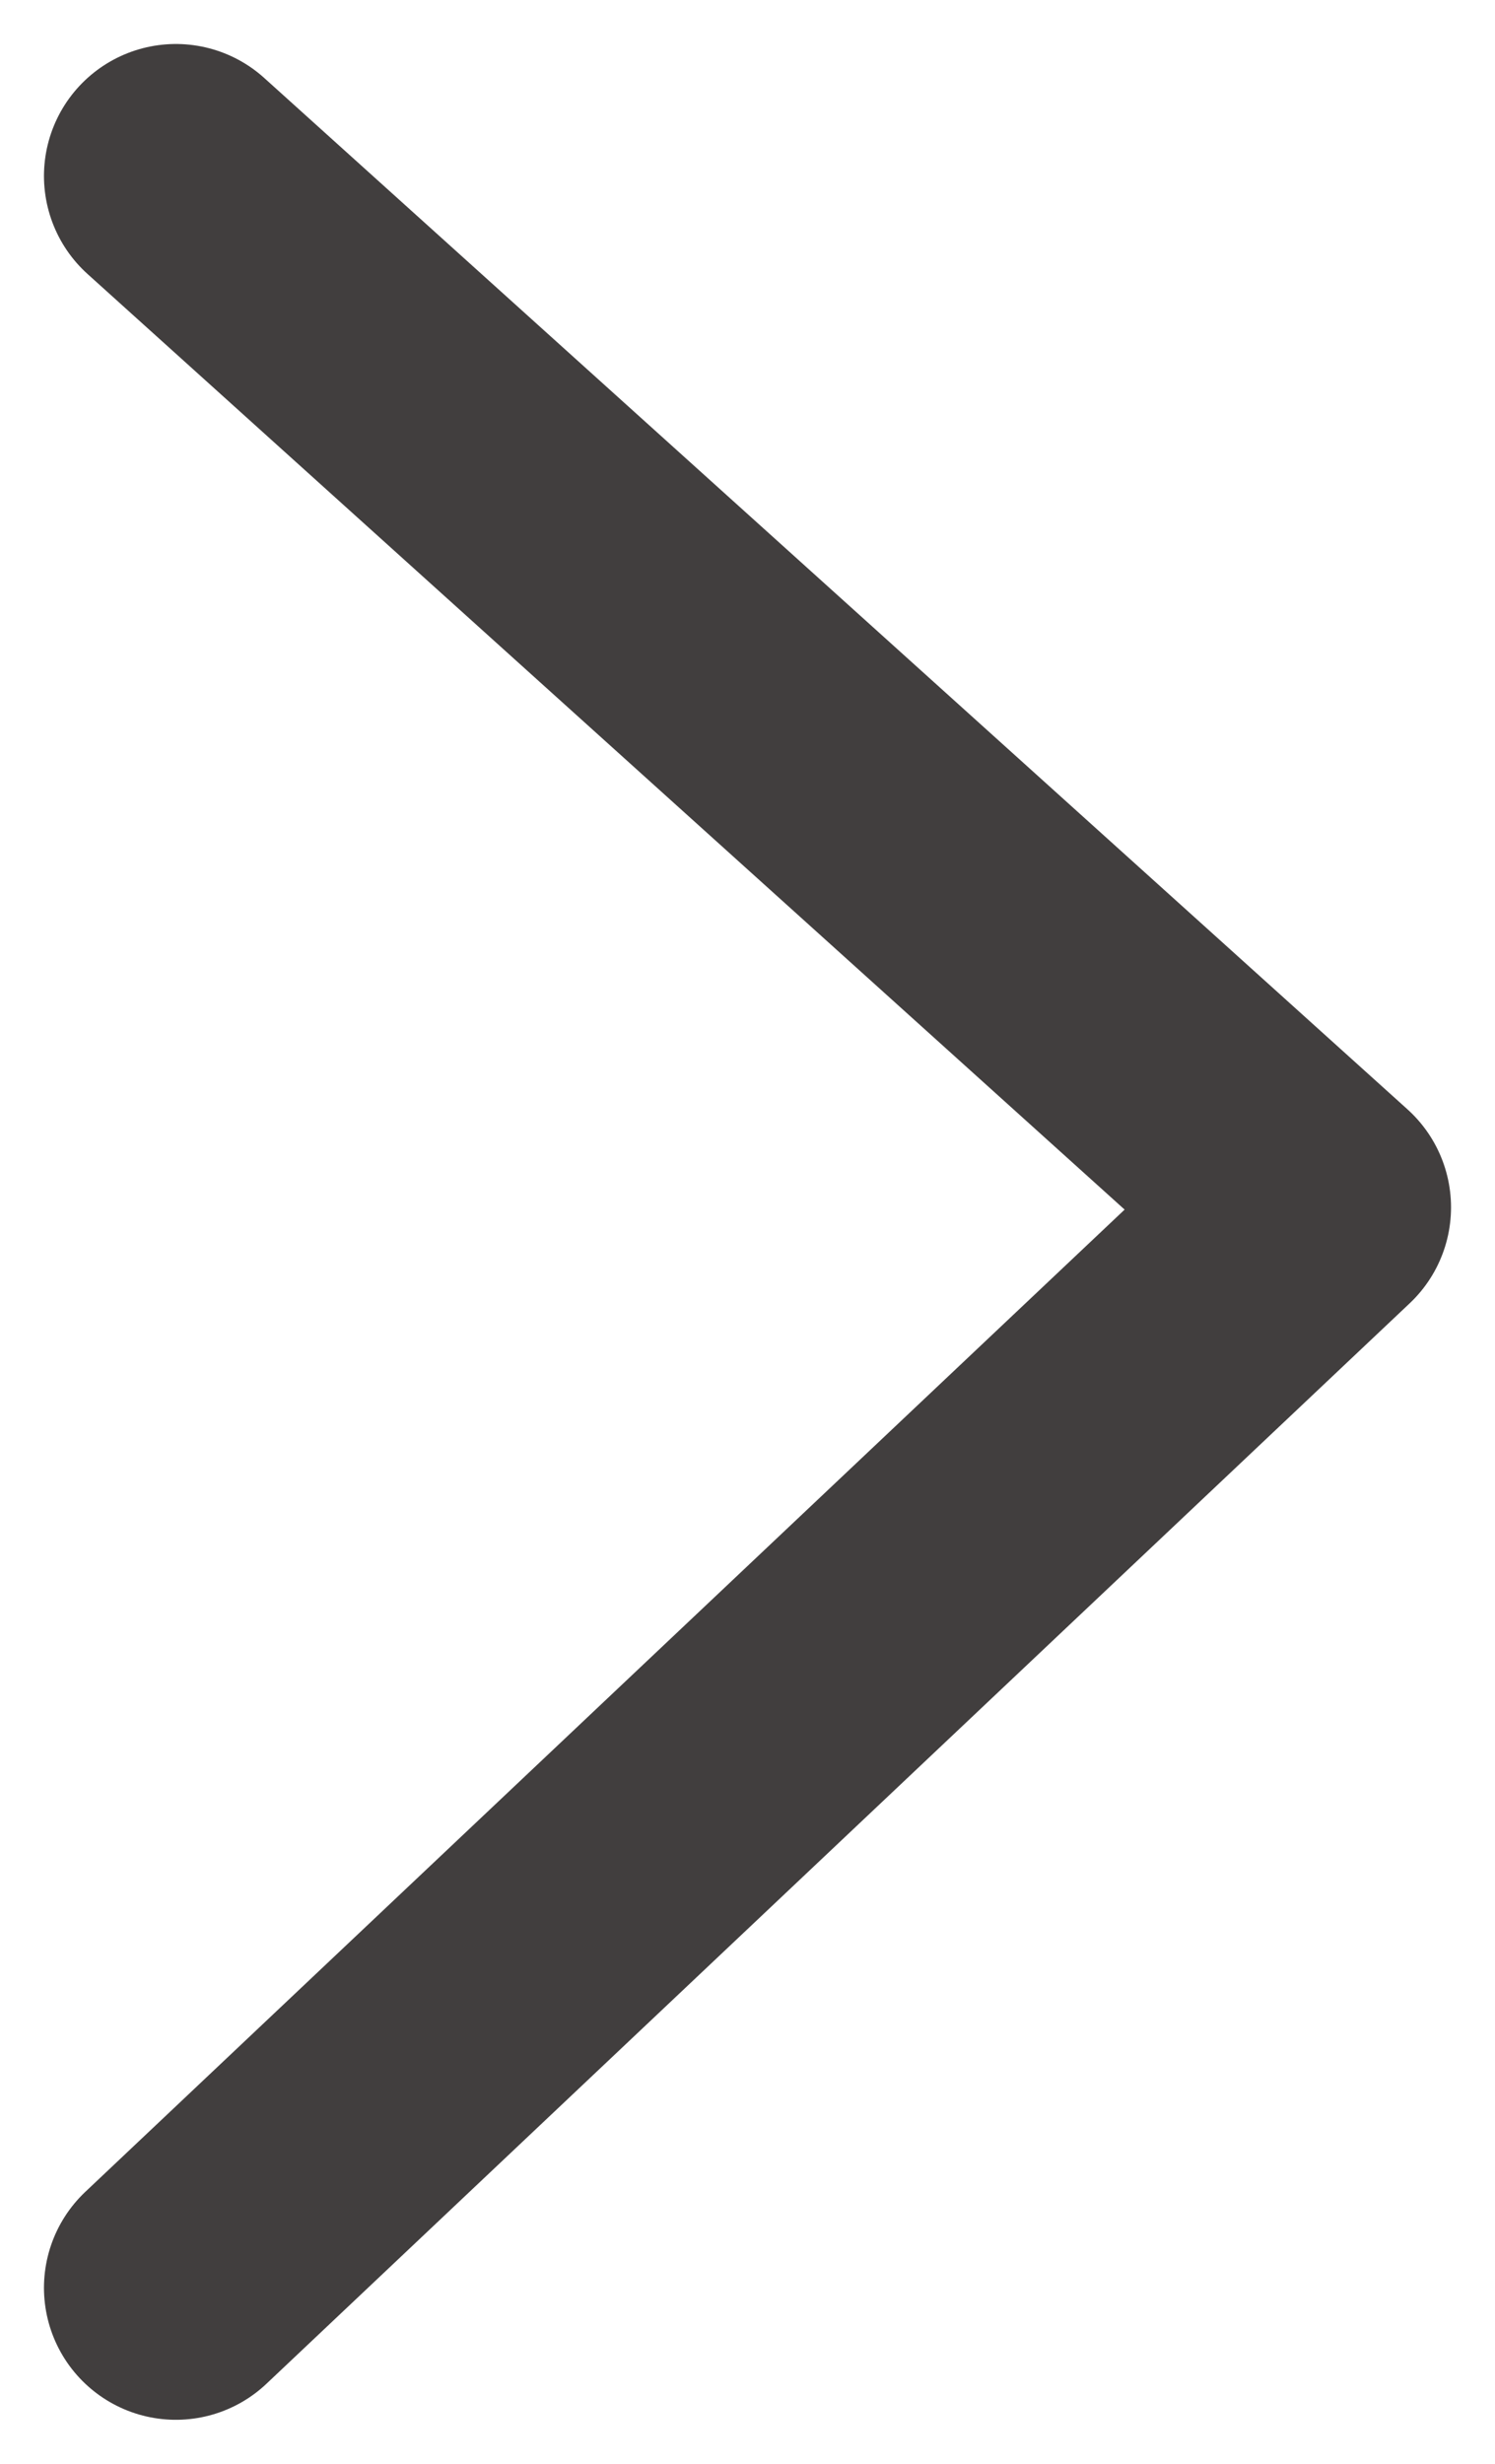
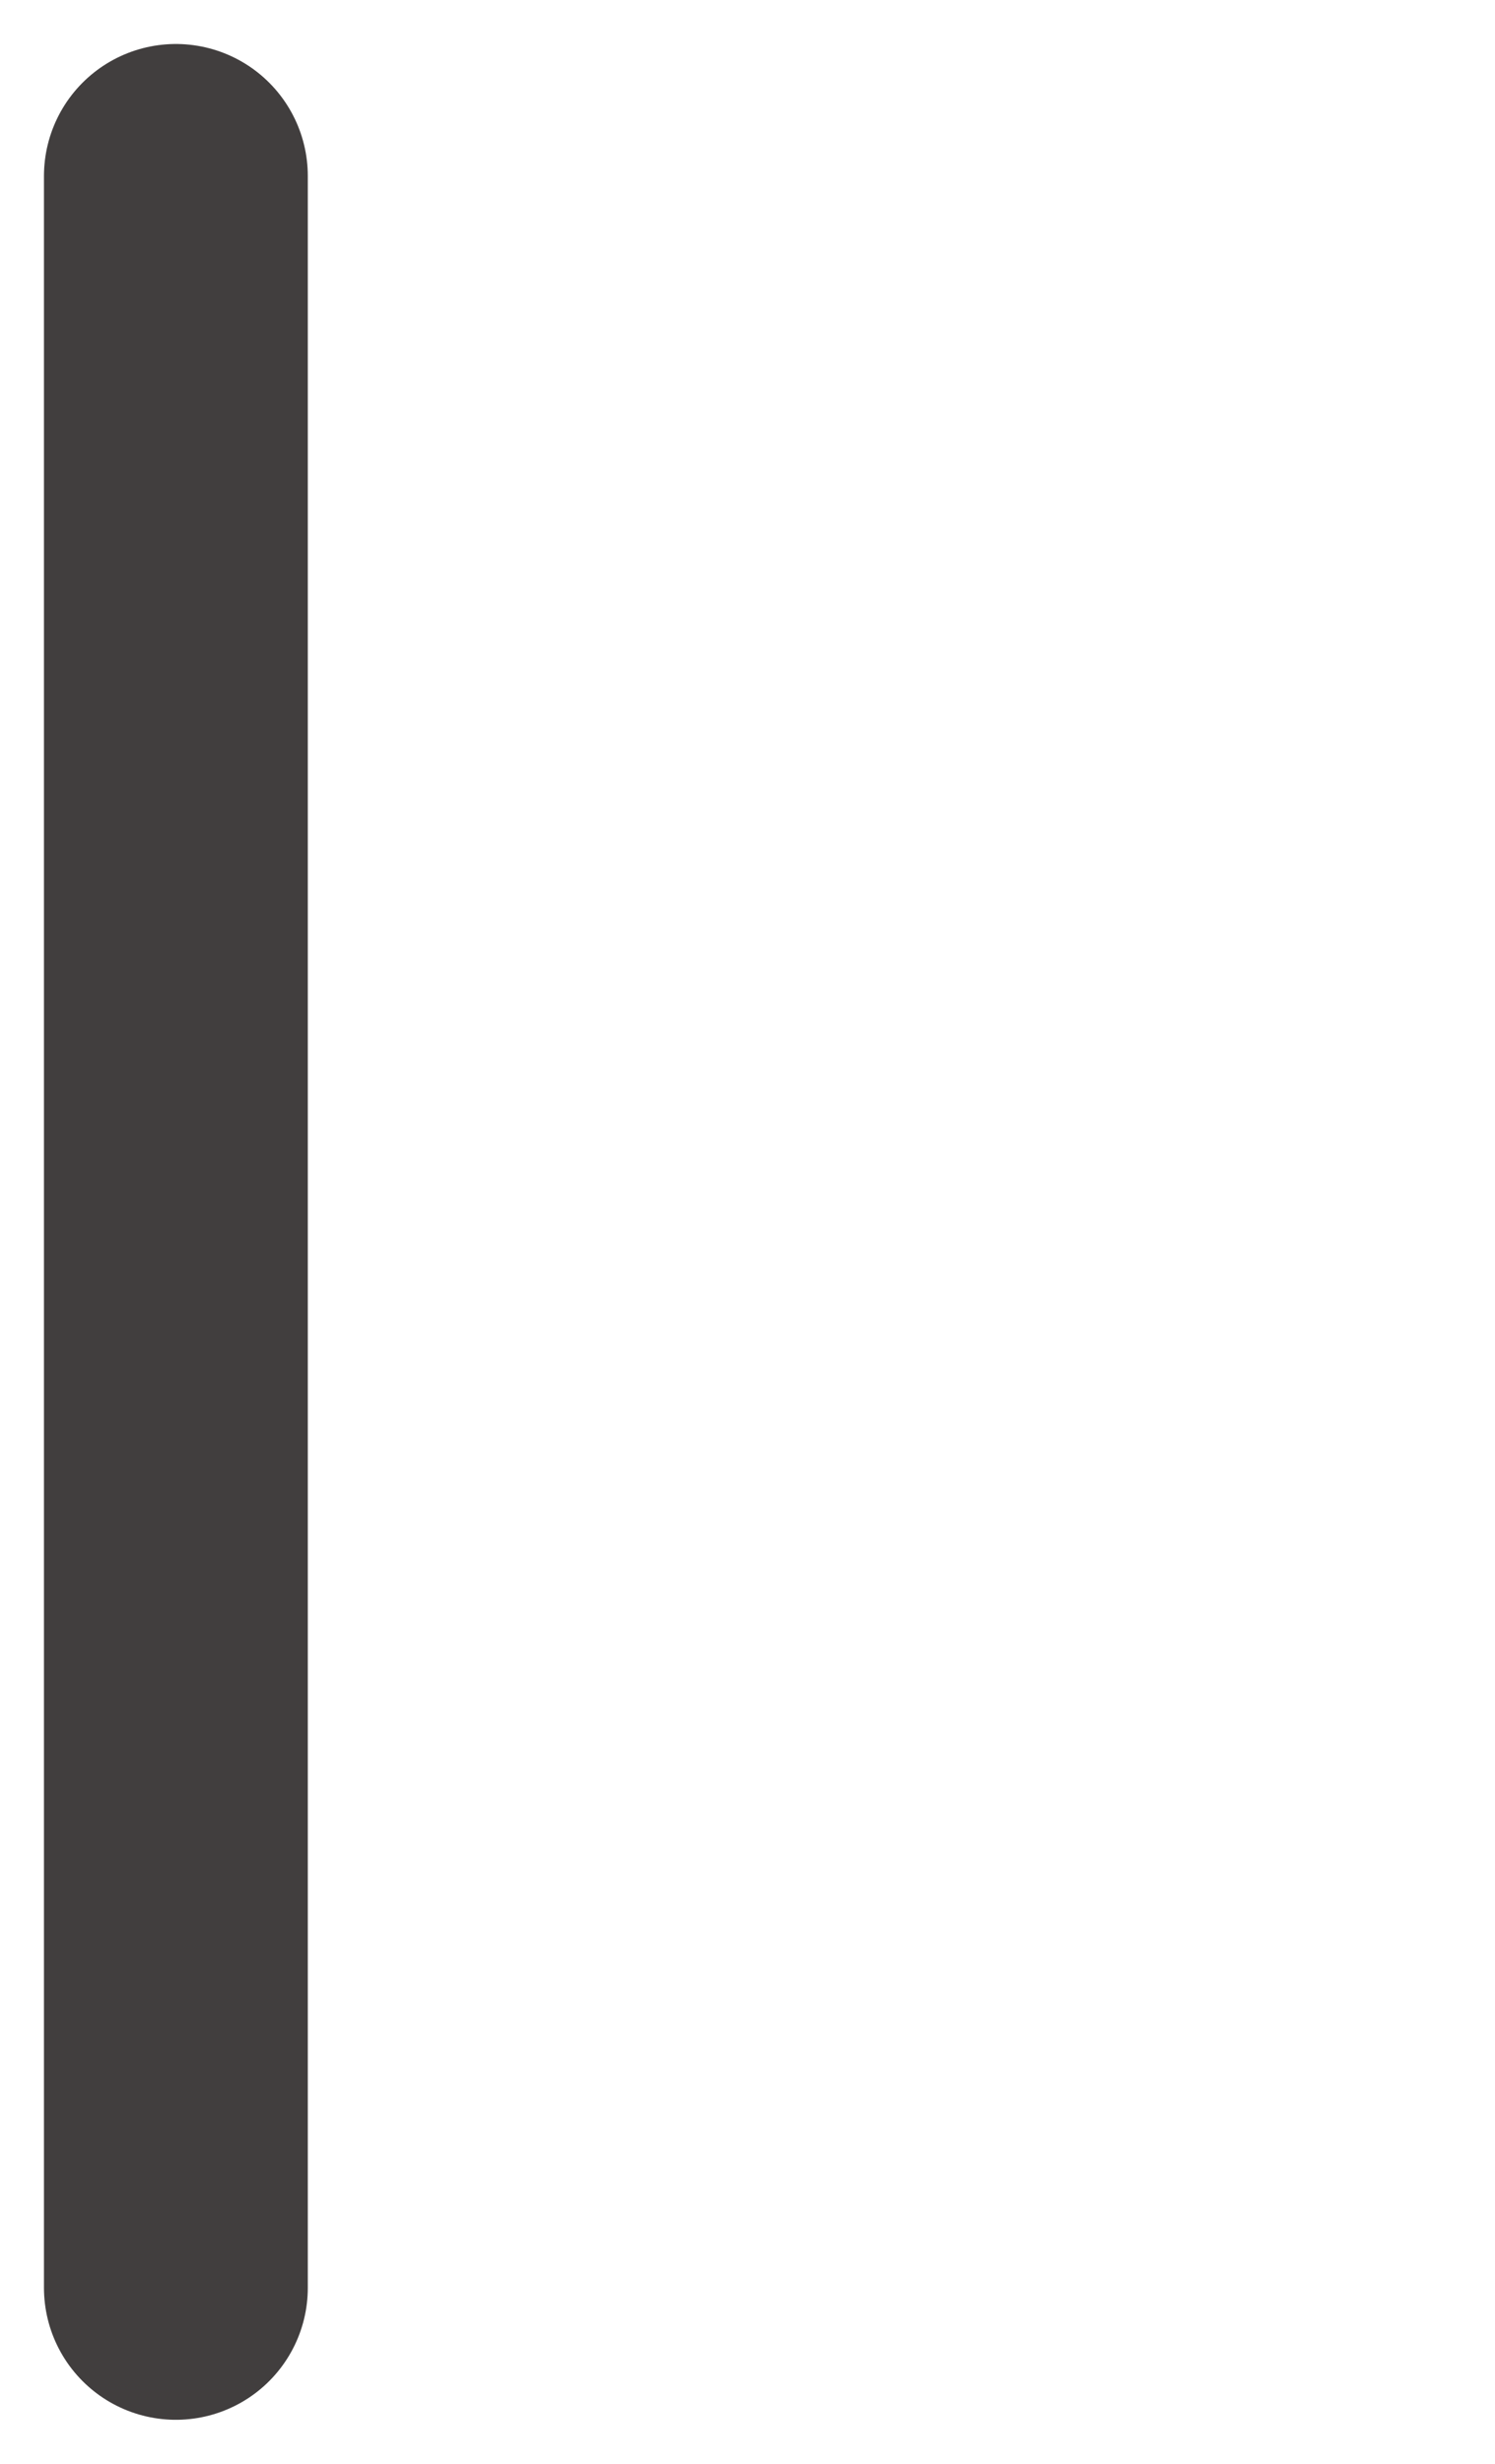
<svg xmlns="http://www.w3.org/2000/svg" width="17" height="28" viewBox="0 0 17 28" fill="none">
-   <path d="M2 26L15 13.721L2 2" stroke="#413E3E" stroke-width="3" stroke-linecap="round" stroke-linejoin="round" />
+   <path d="M2 26L2 2" stroke="#413E3E" stroke-width="3" stroke-linecap="round" stroke-linejoin="round" />
</svg>